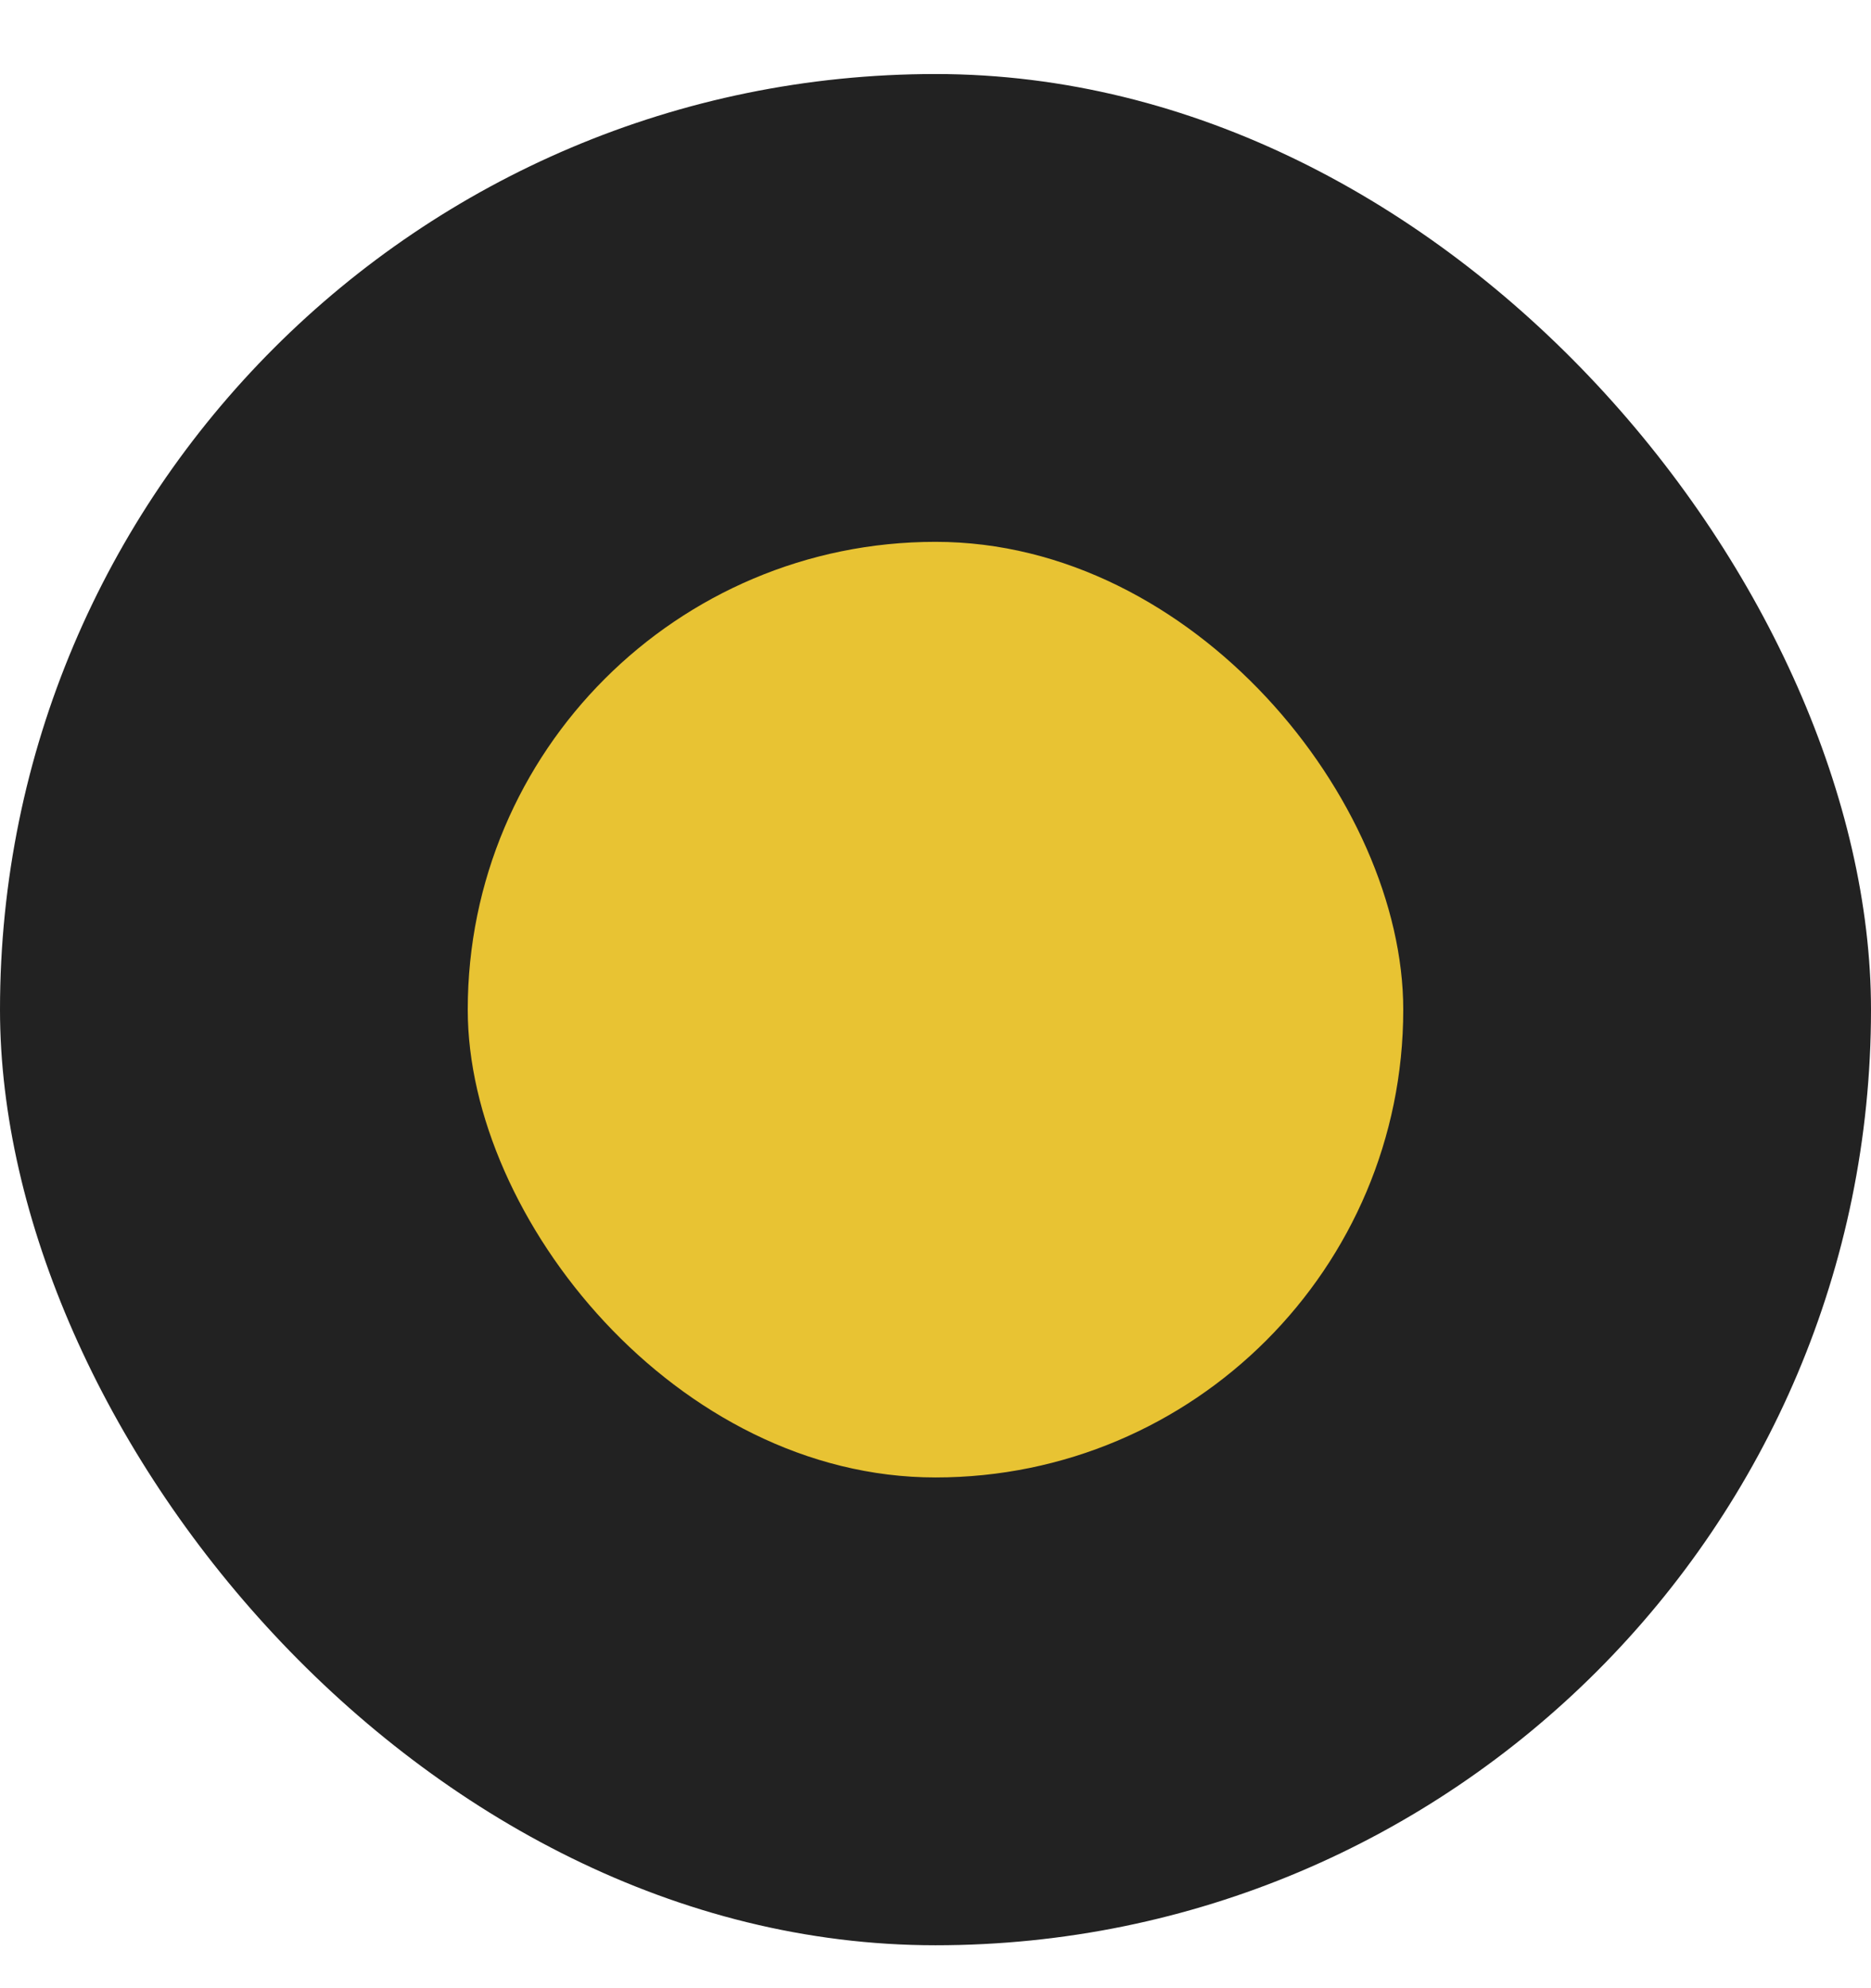
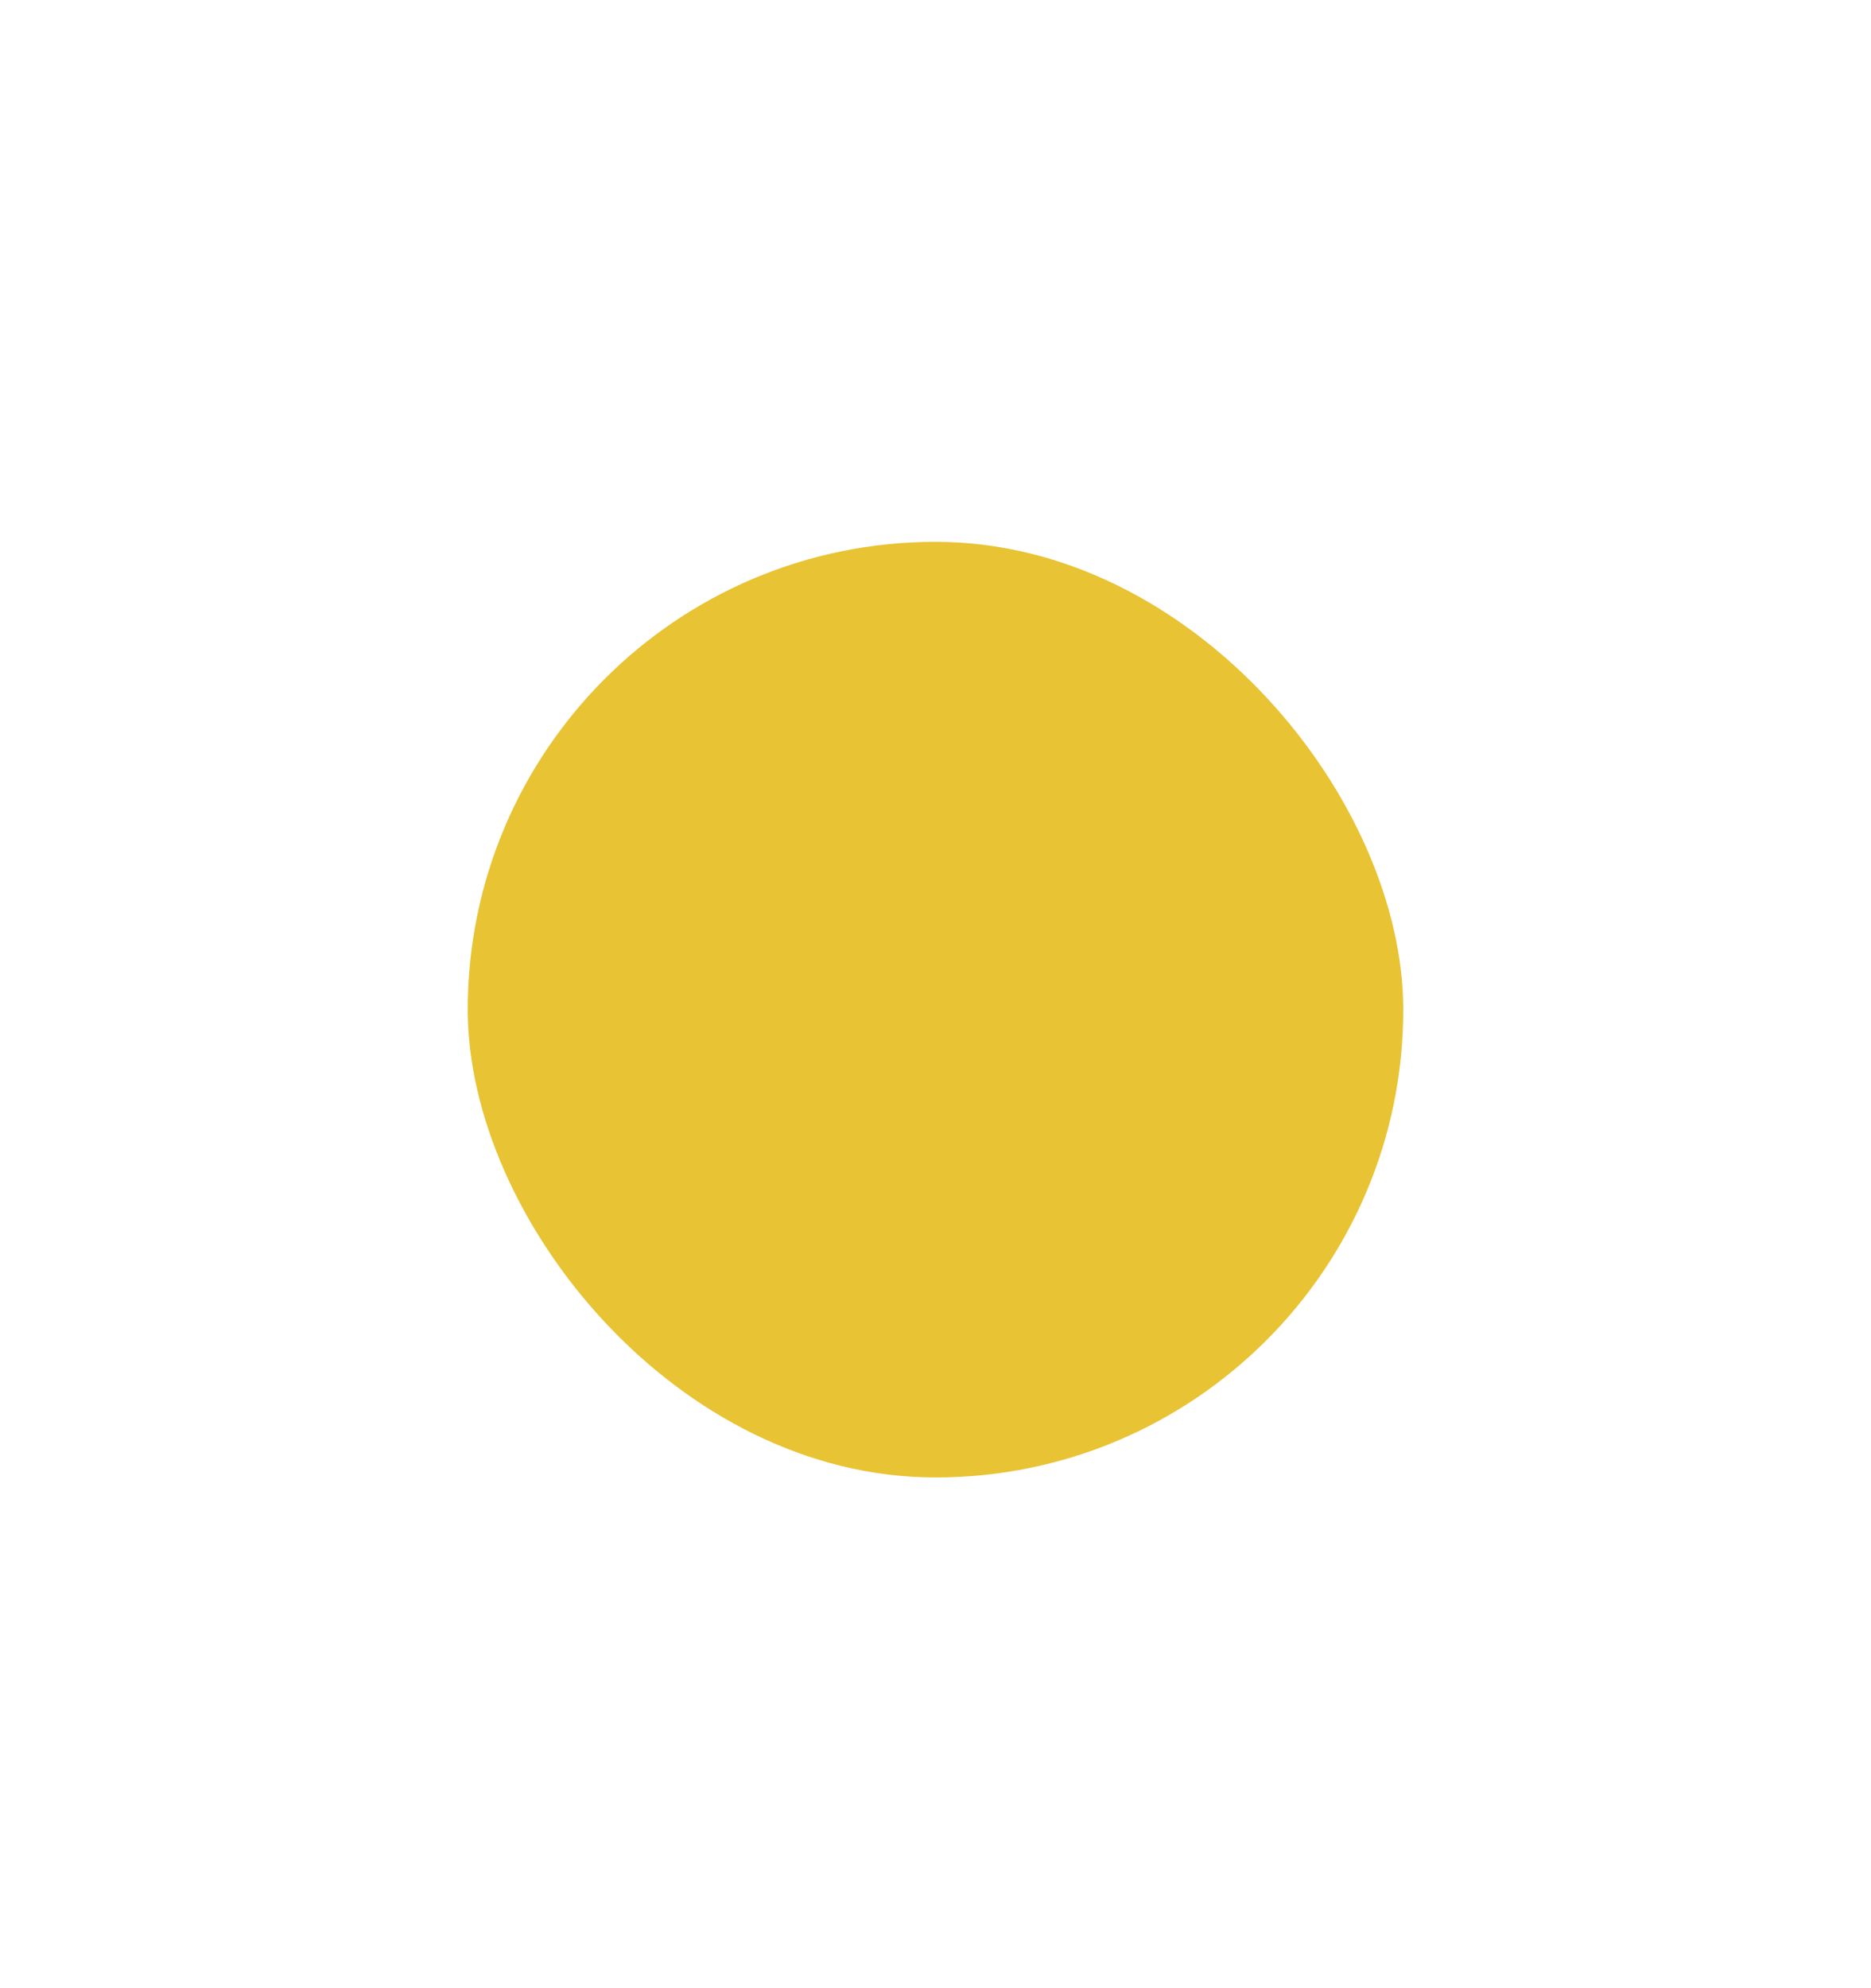
<svg xmlns="http://www.w3.org/2000/svg" width="16" height="17" viewBox="0 0 16 17" fill="none">
-   <rect y="0.633" width="16" height="16" rx="8" fill="#222222" />
  <rect x="4" y="4.633" width="8" height="8" rx="4" fill="#E8C333" />
</svg>